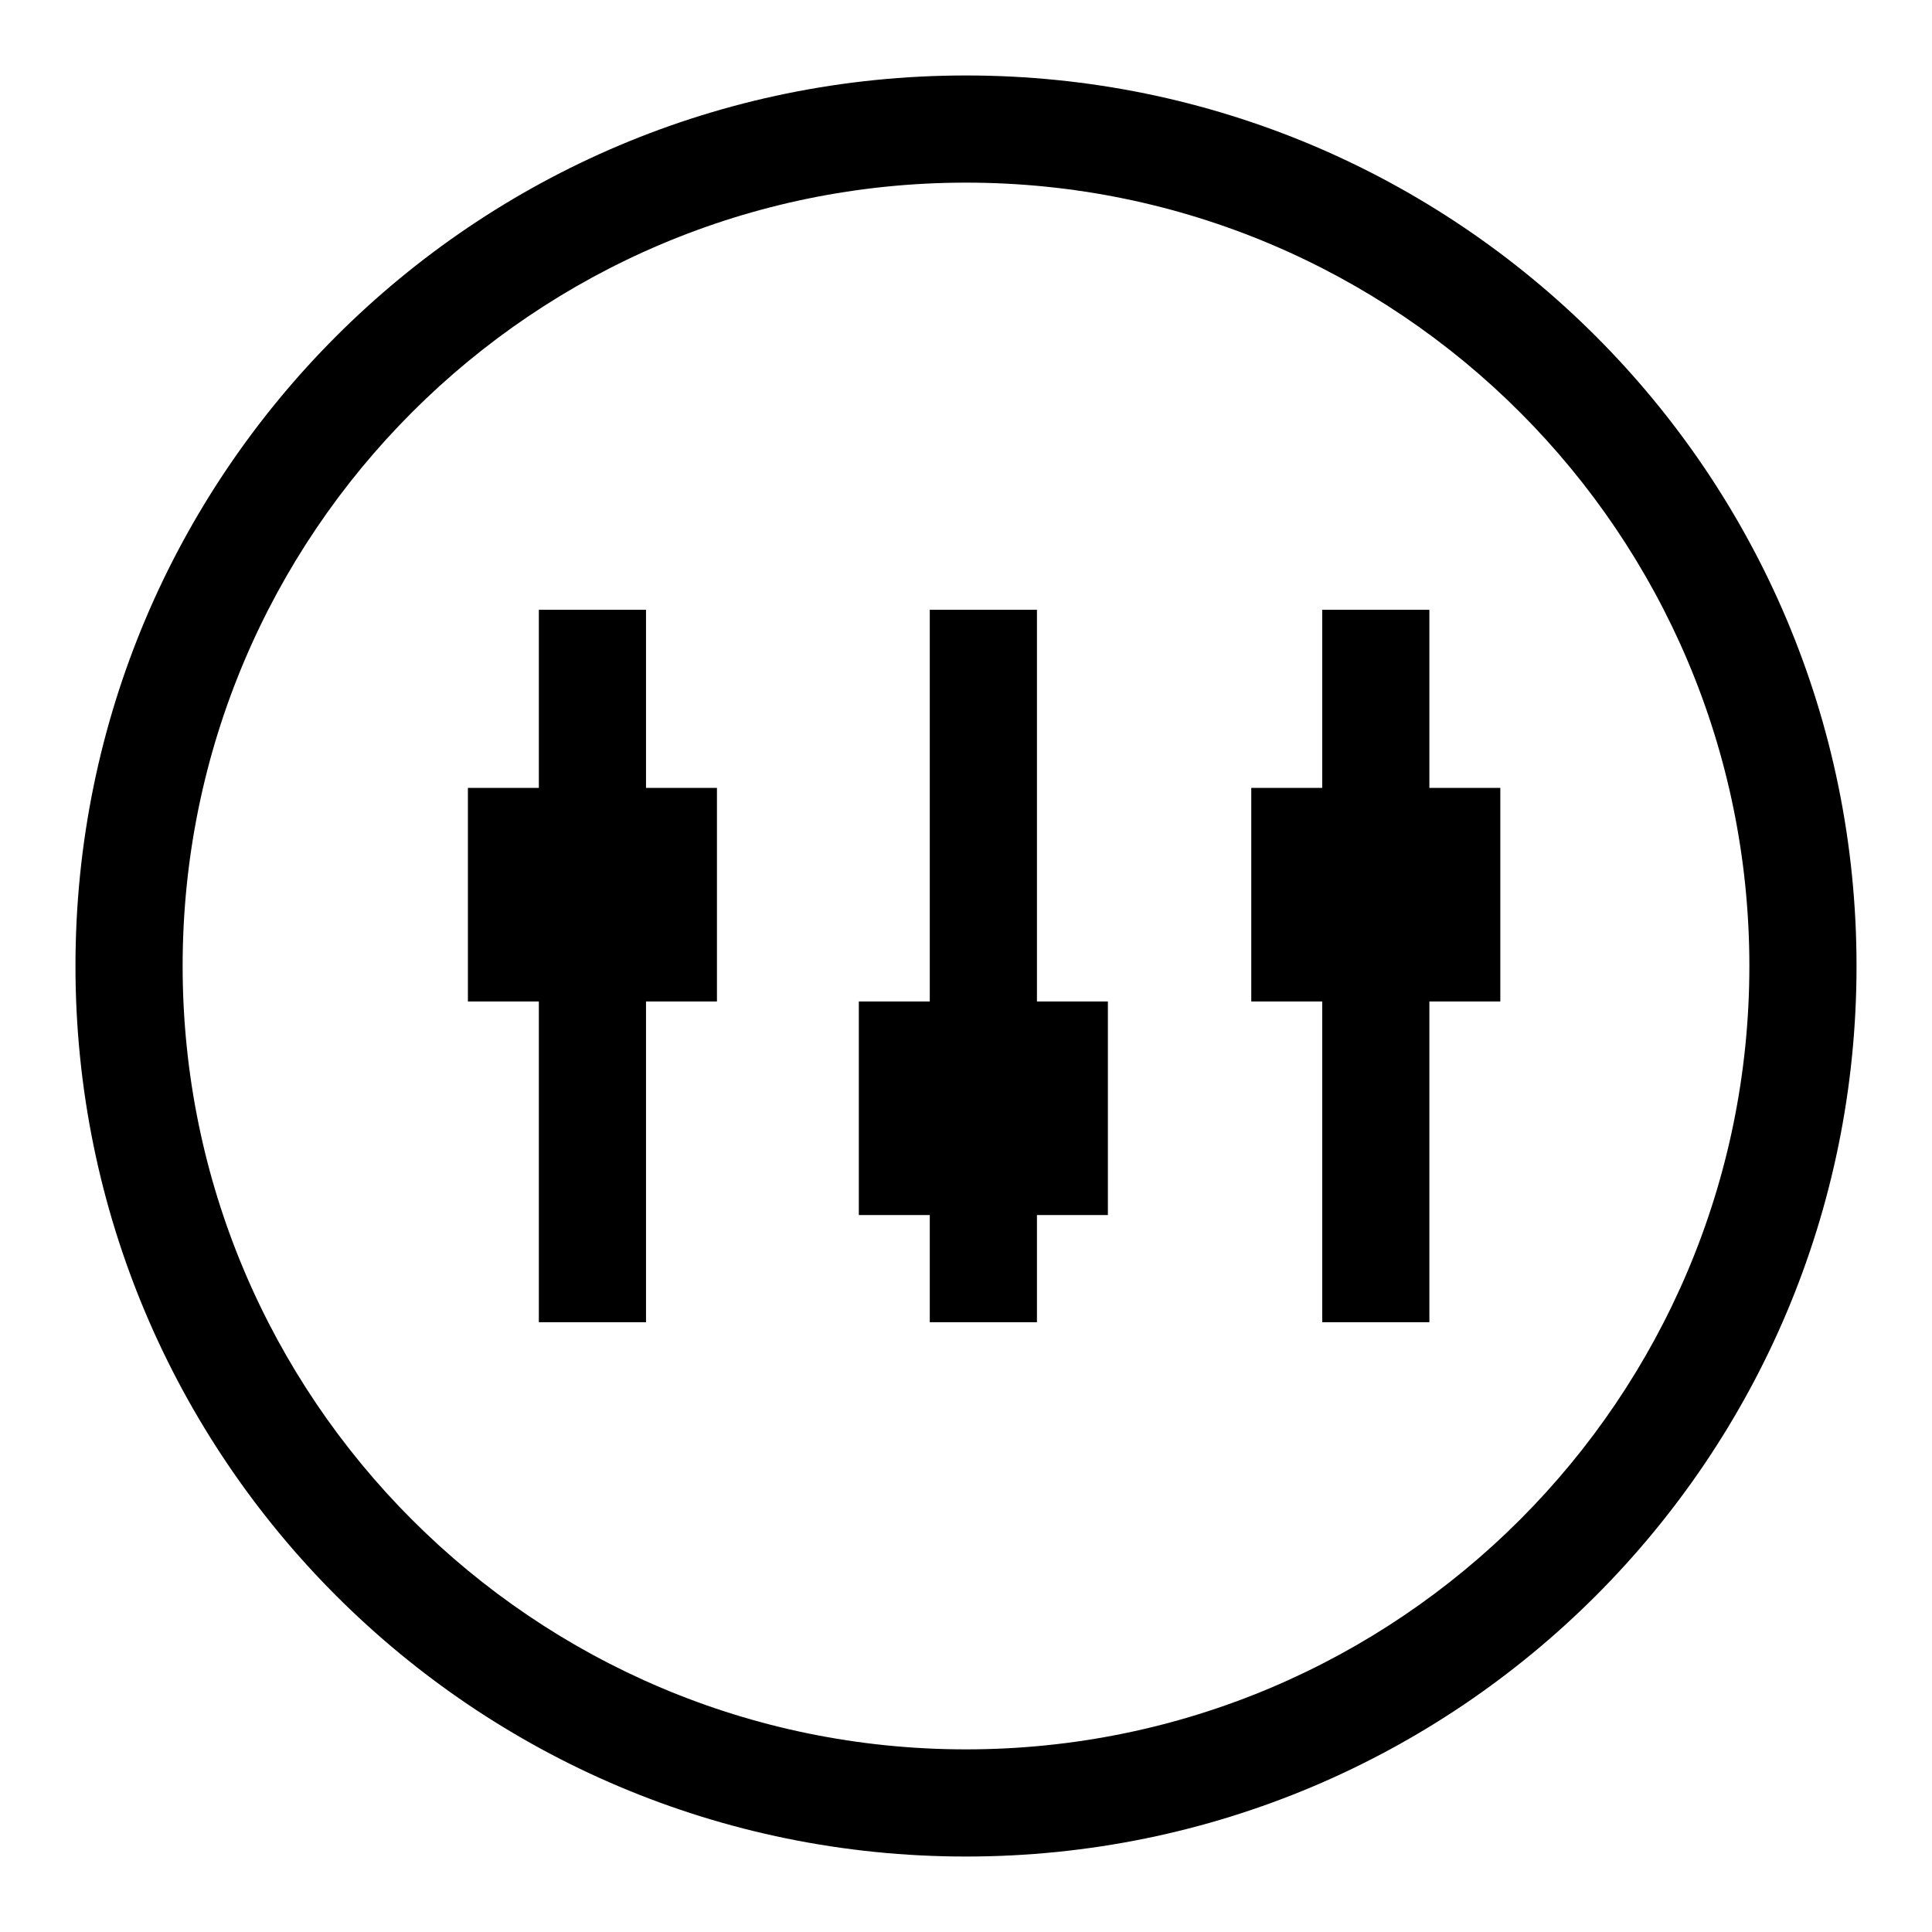
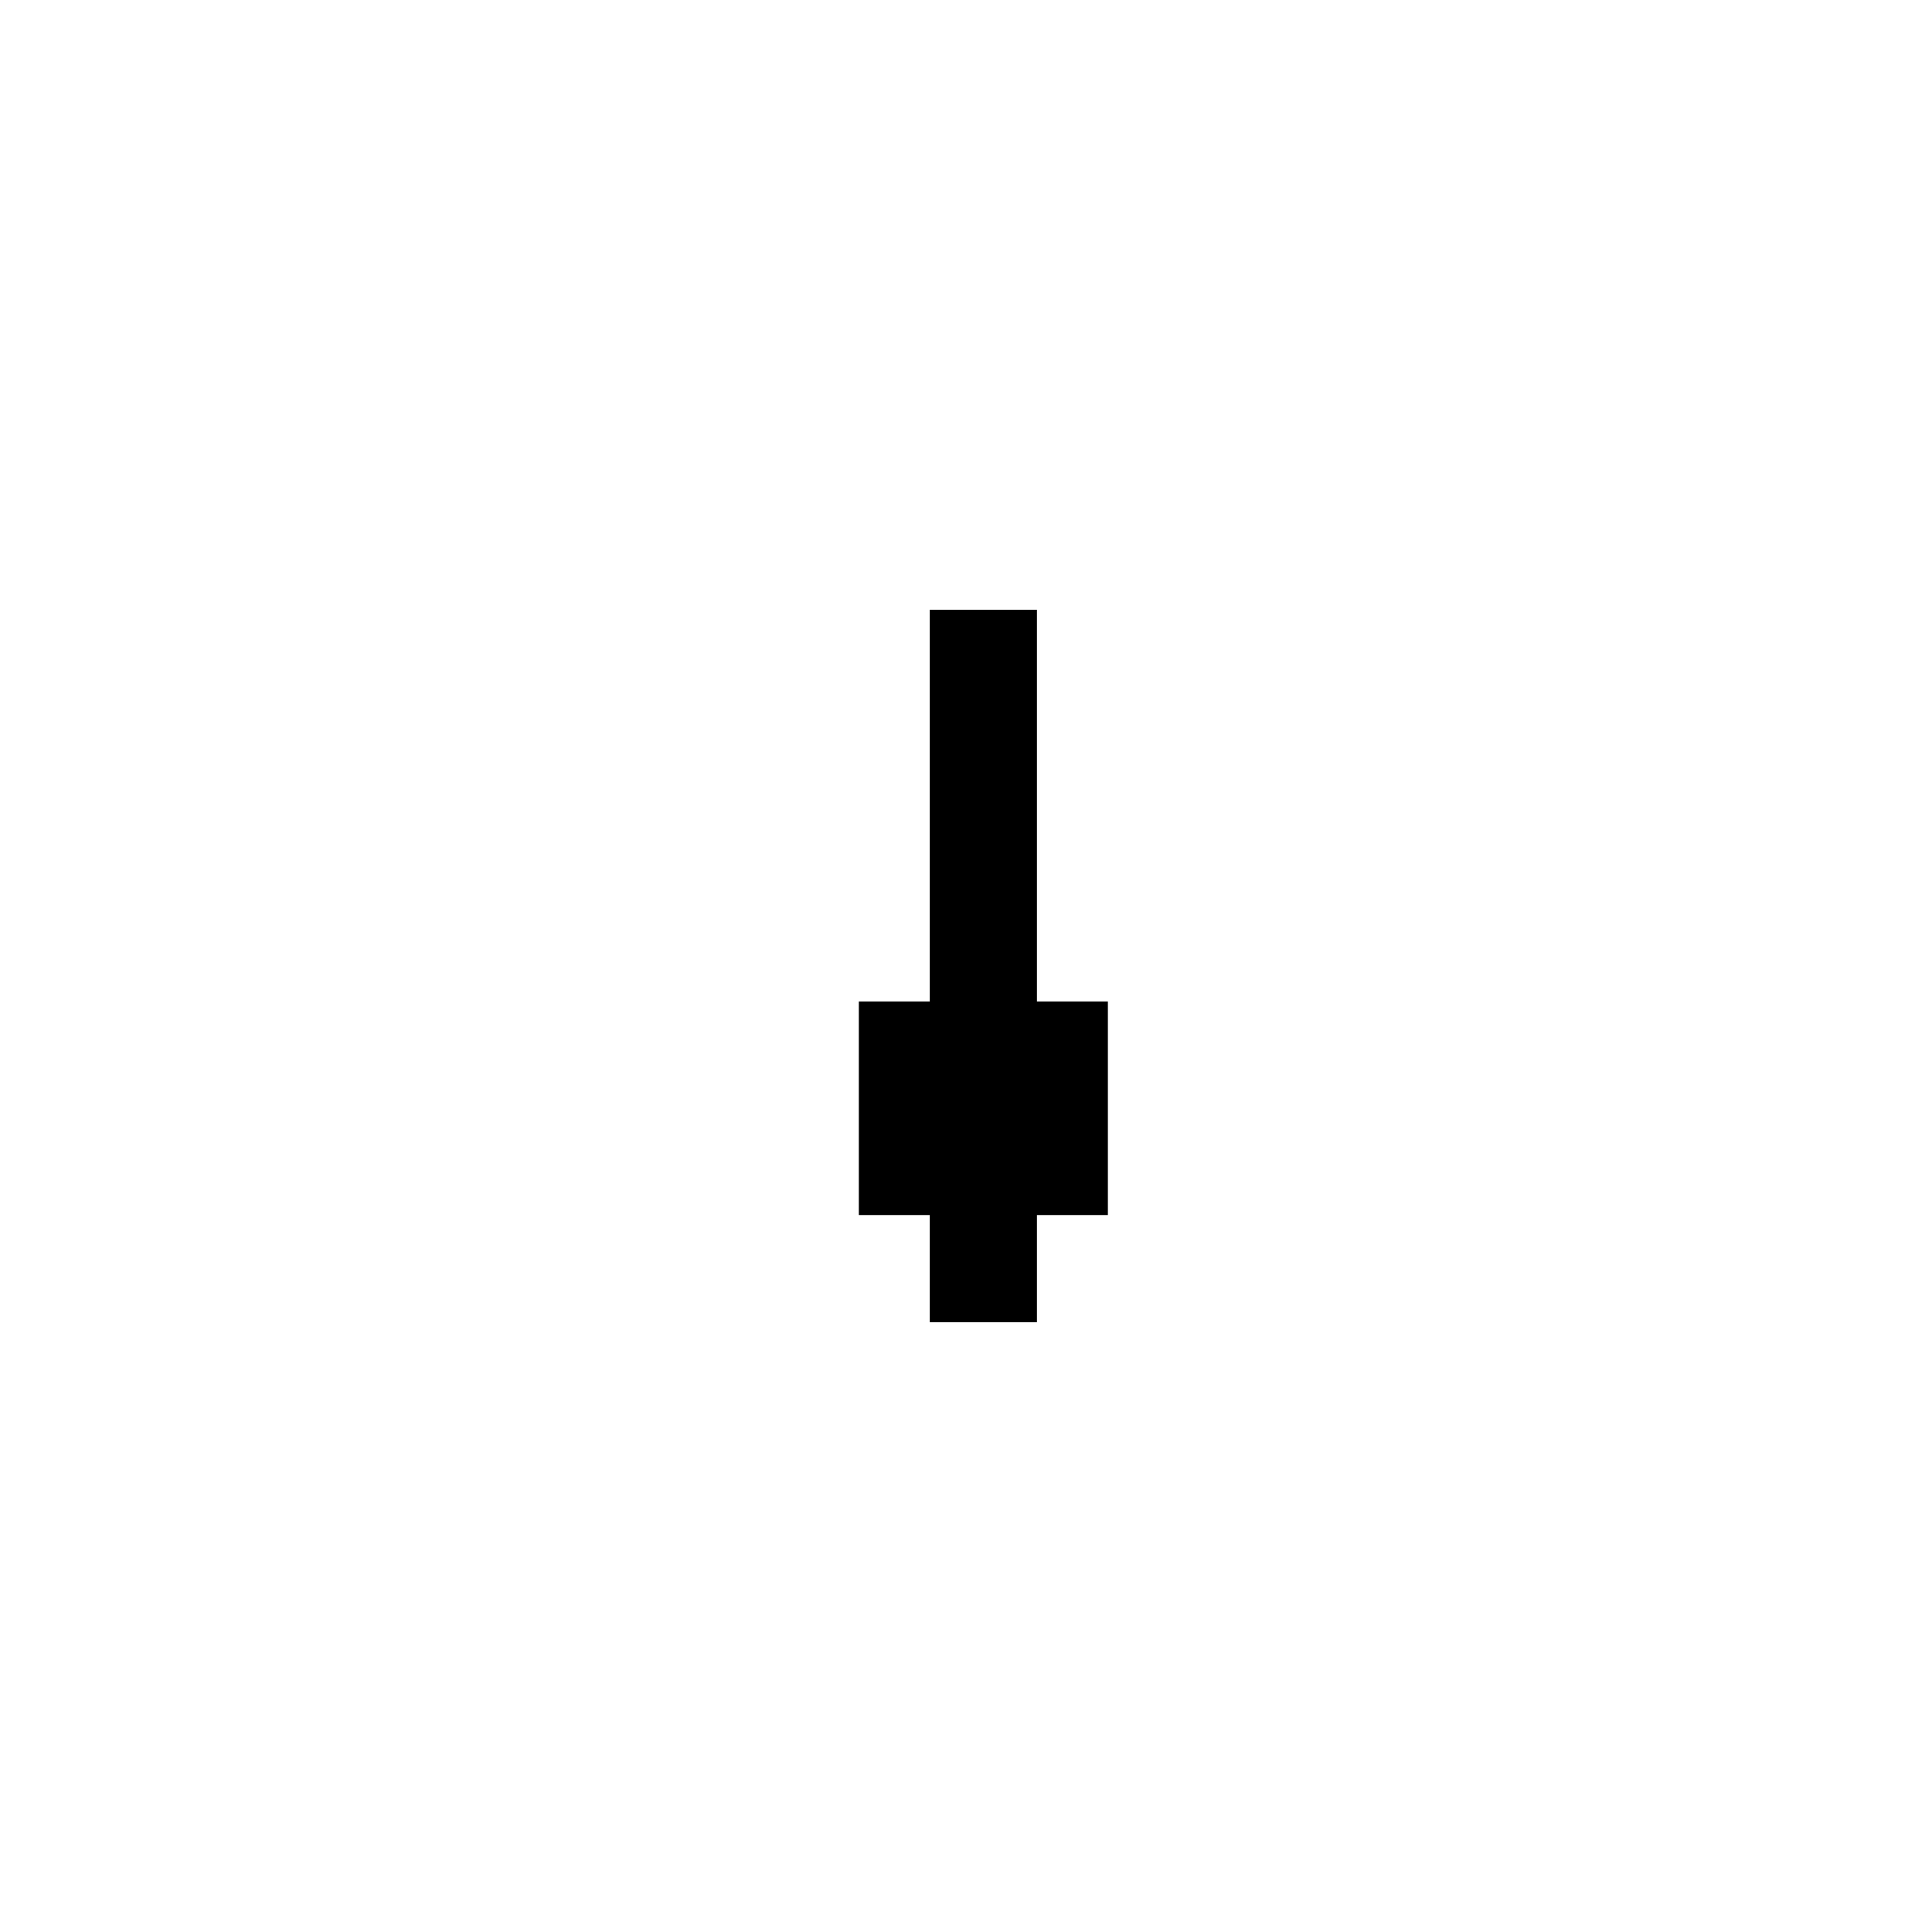
<svg xmlns="http://www.w3.org/2000/svg" version="1.1" x="0px" y="0px" viewBox="0 0 256 256" enable-background="new 0 0 256 256" xml:space="preserve">
  <g>
    <g>
-       <path fill="#000000" d="M128,10C62.8,10,10,62.8,10,128c0,65.2,52.8,118,118,118c65.2,0,118-52.8,118-118C246,62.8,193.2,10,128,10z M128,231.8c-57.3,0-103.8-46.5-103.8-103.8C24.2,70.7,70.7,24.2,128,24.2c57.3,0,103.8,46.5,103.8,103.8C231.8,185.3,185.3,231.8,128,231.8z" />
-       <path fill="#000000" d="M85.5,80.8H71.4v23.6h-9.4v28.3h9.4v42.5h14.2v-42.5H95v-28.3h-9.4V80.8z" />
      <path fill="#000000" d="M137.4,80.8h-14.2v51.9h-9.4V161h9.4v14.2h14.2V161h9.4v-28.3h-9.4V80.8z" />
-       <path fill="#000000" d="M189.4,80.8h-14.2v23.6h-9.4v28.3h9.4v42.5h14.2v-42.5h9.4v-28.3h-9.4V80.8z" />
    </g>
  </g>
</svg>